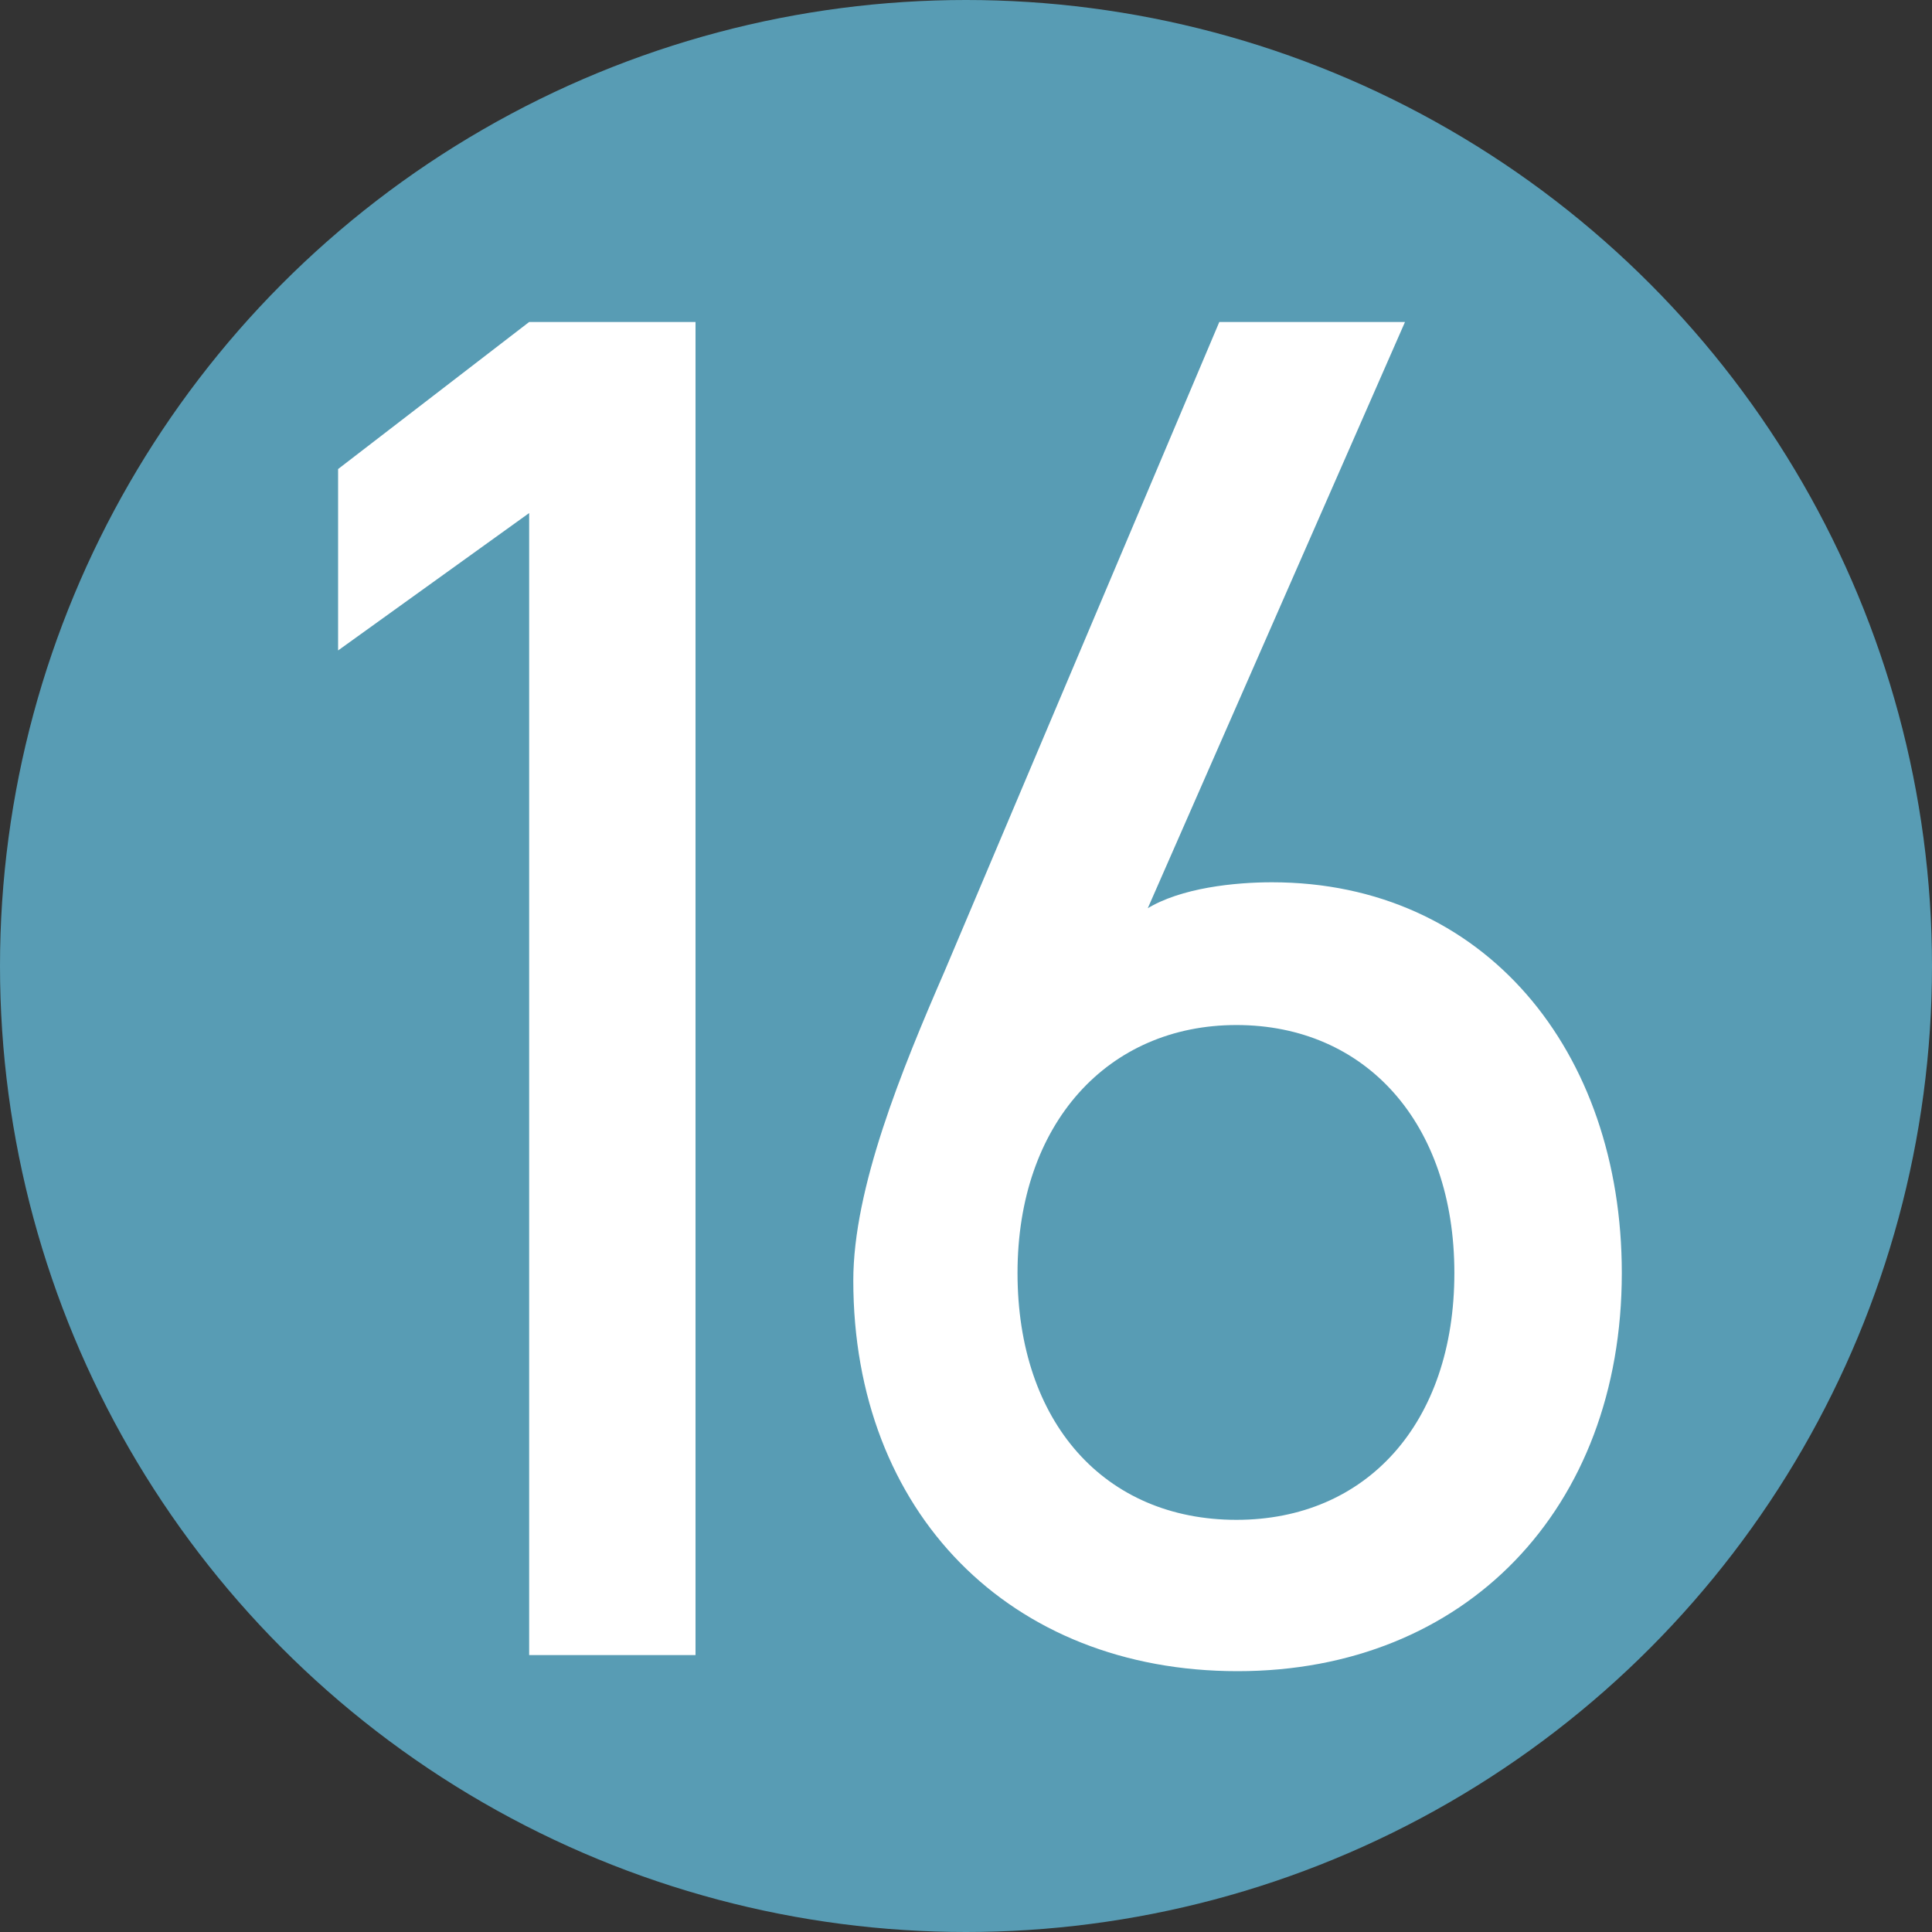
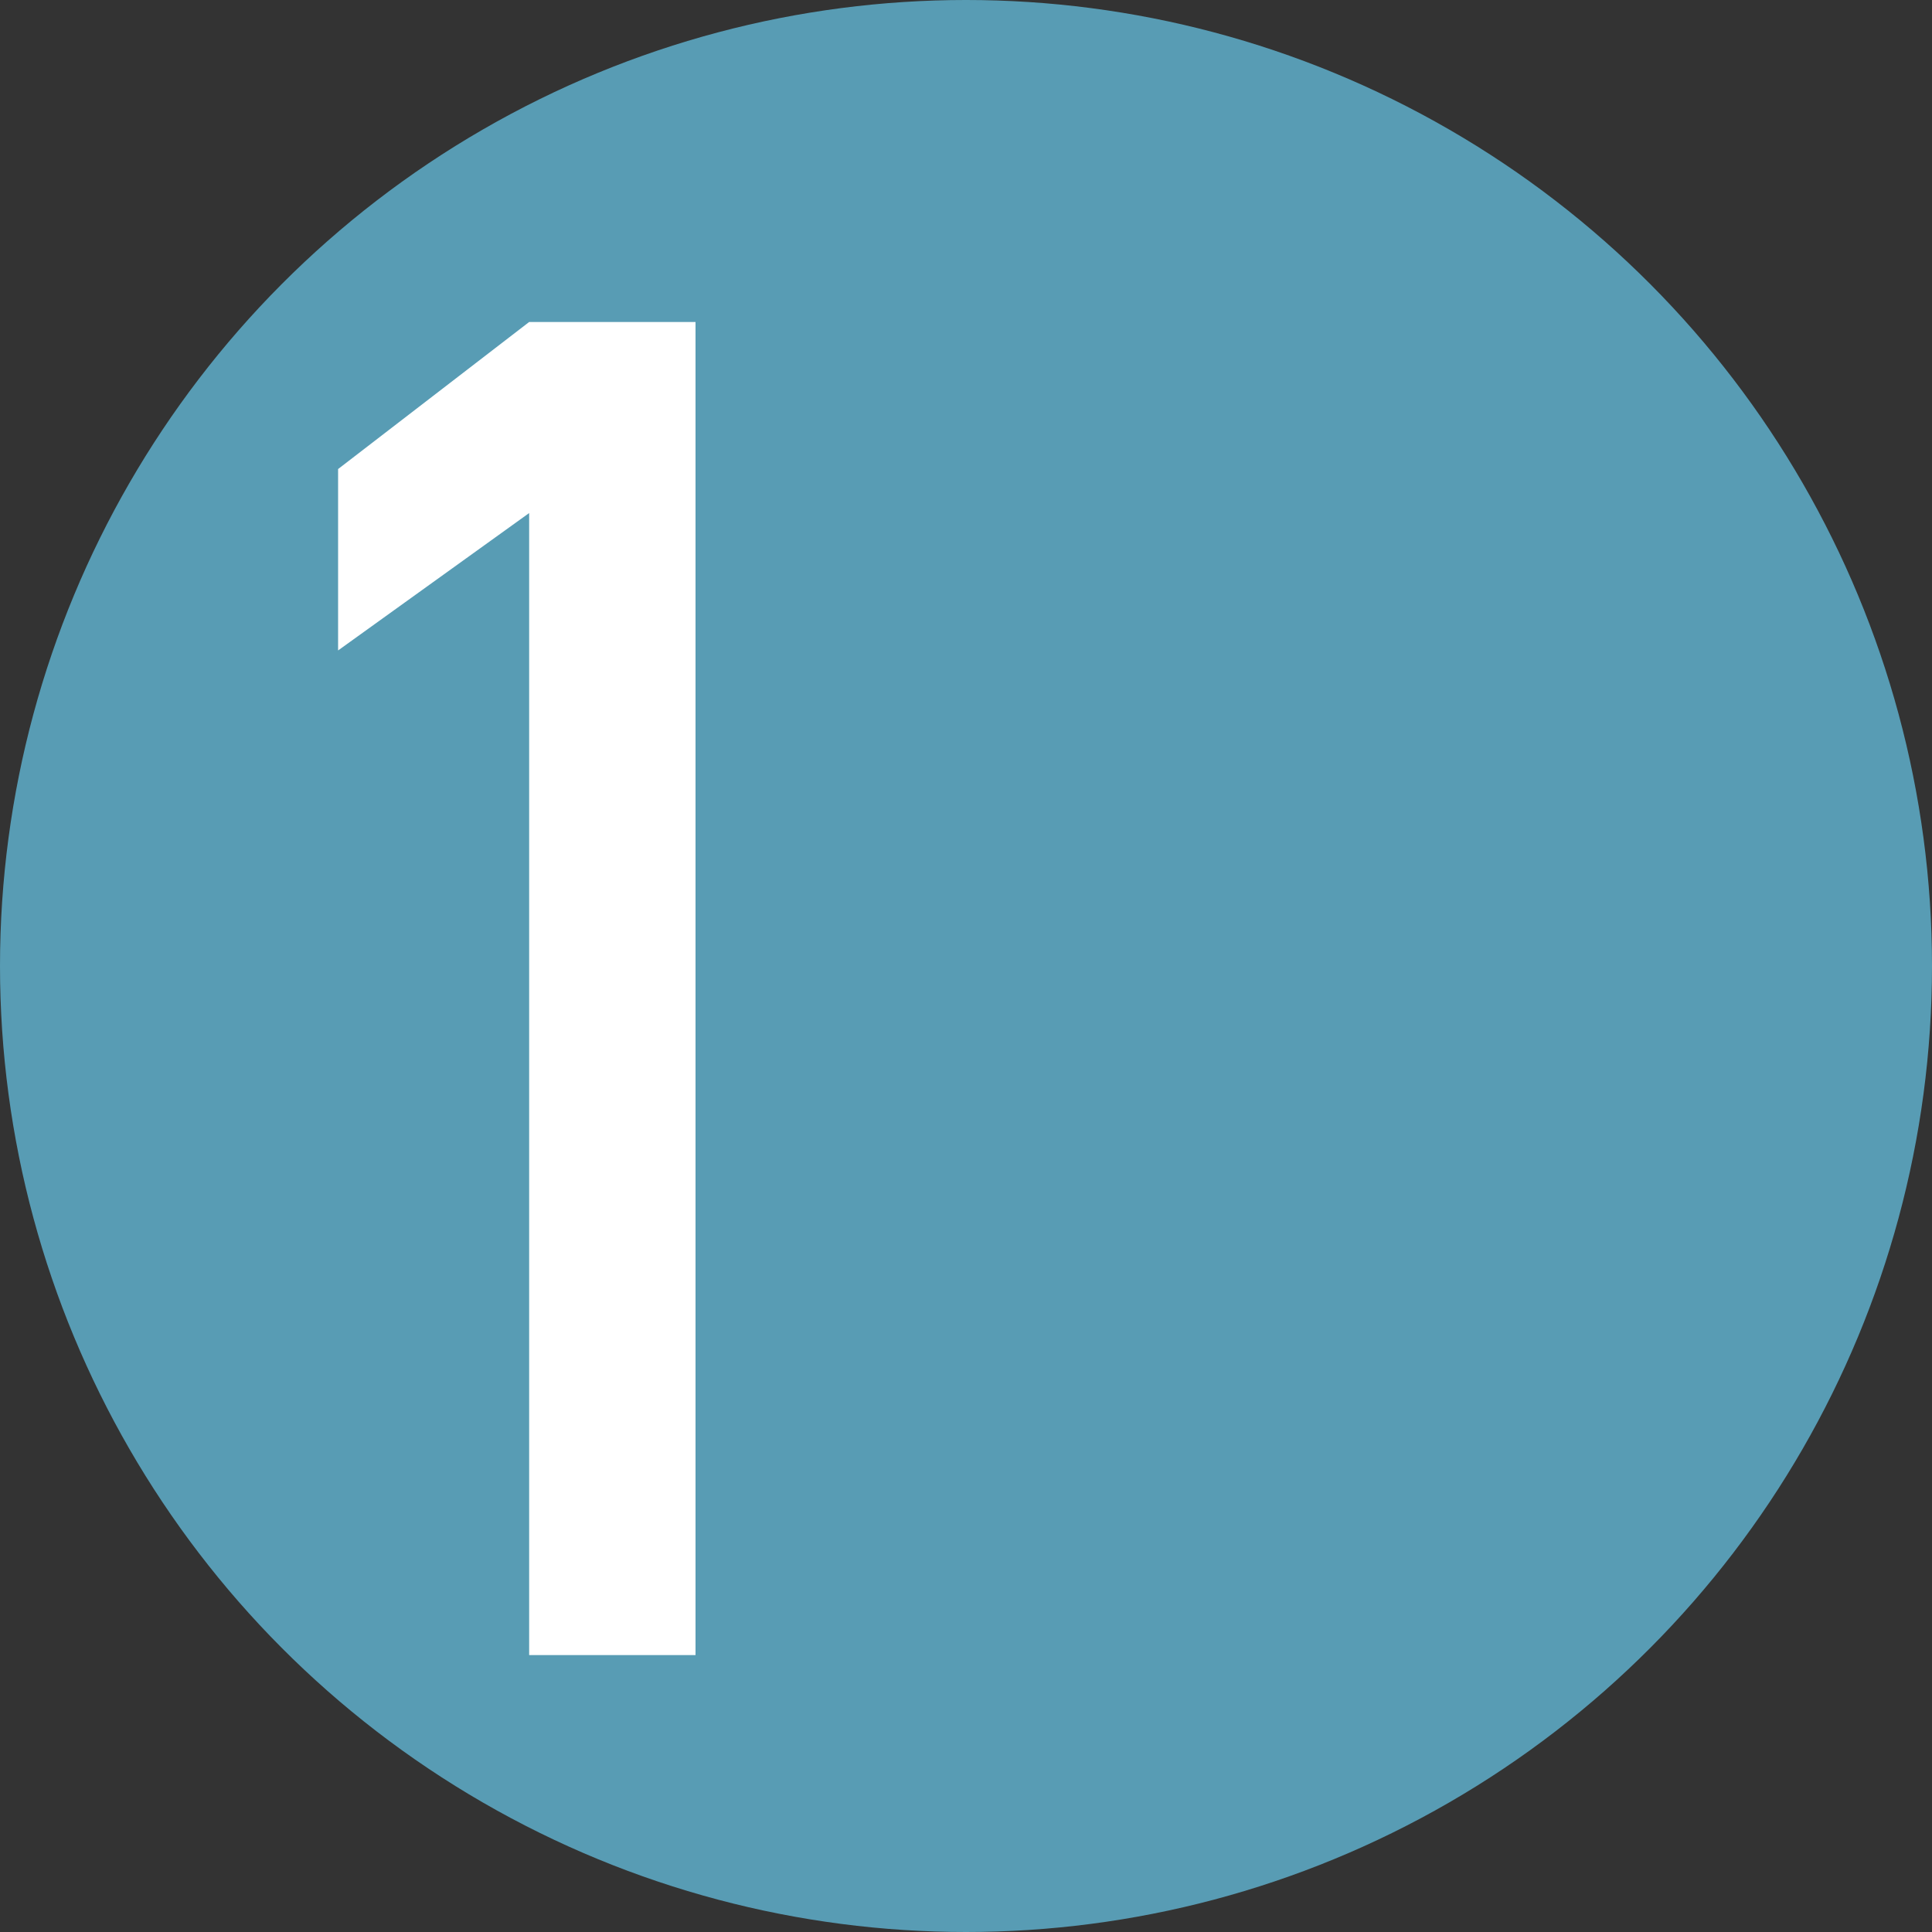
<svg xmlns="http://www.w3.org/2000/svg" id="hnum16" version="1.1" viewBox="0 0 18 18">
  <rect x="0" y="0" width="18" height="18" fill="#333333" stroke="none" />
  <defs>
    <style>
      .cls-1 {
        fill: #589CB4;
      }

      .cls-1, .cls-2 {
        stroke-width: 0px;
      }

      .cls-2 {
        fill: #fff;
      }
    </style>
  </defs>
  <circle class="cls-1" cx="9" cy="9" r="9" />
  <g>
    <path class="cls-2" d="M6.48,15.42h-1.55V4.78l-1.78,1.28v-1.69l1.78-1.37h1.55v12.42Z" />
-     <path class="cls-2" d="M10.68,8.47c.32-.2.83-.25,1.17-.25,1.98,0,3.26,1.57,3.26,3.64,0,2.2-1.46,3.71-3.58,3.71s-3.58-1.48-3.58-3.64c0-.86.45-1.96.85-2.88l2.56-6.05h1.73l-2.4,5.47ZM11.52,14.16c1.21,0,2.03-.9,2.03-2.3s-.83-2.31-2.03-2.31-2.04.92-2.04,2.31.81,2.3,2.04,2.3Z" />
  </g>
</svg>